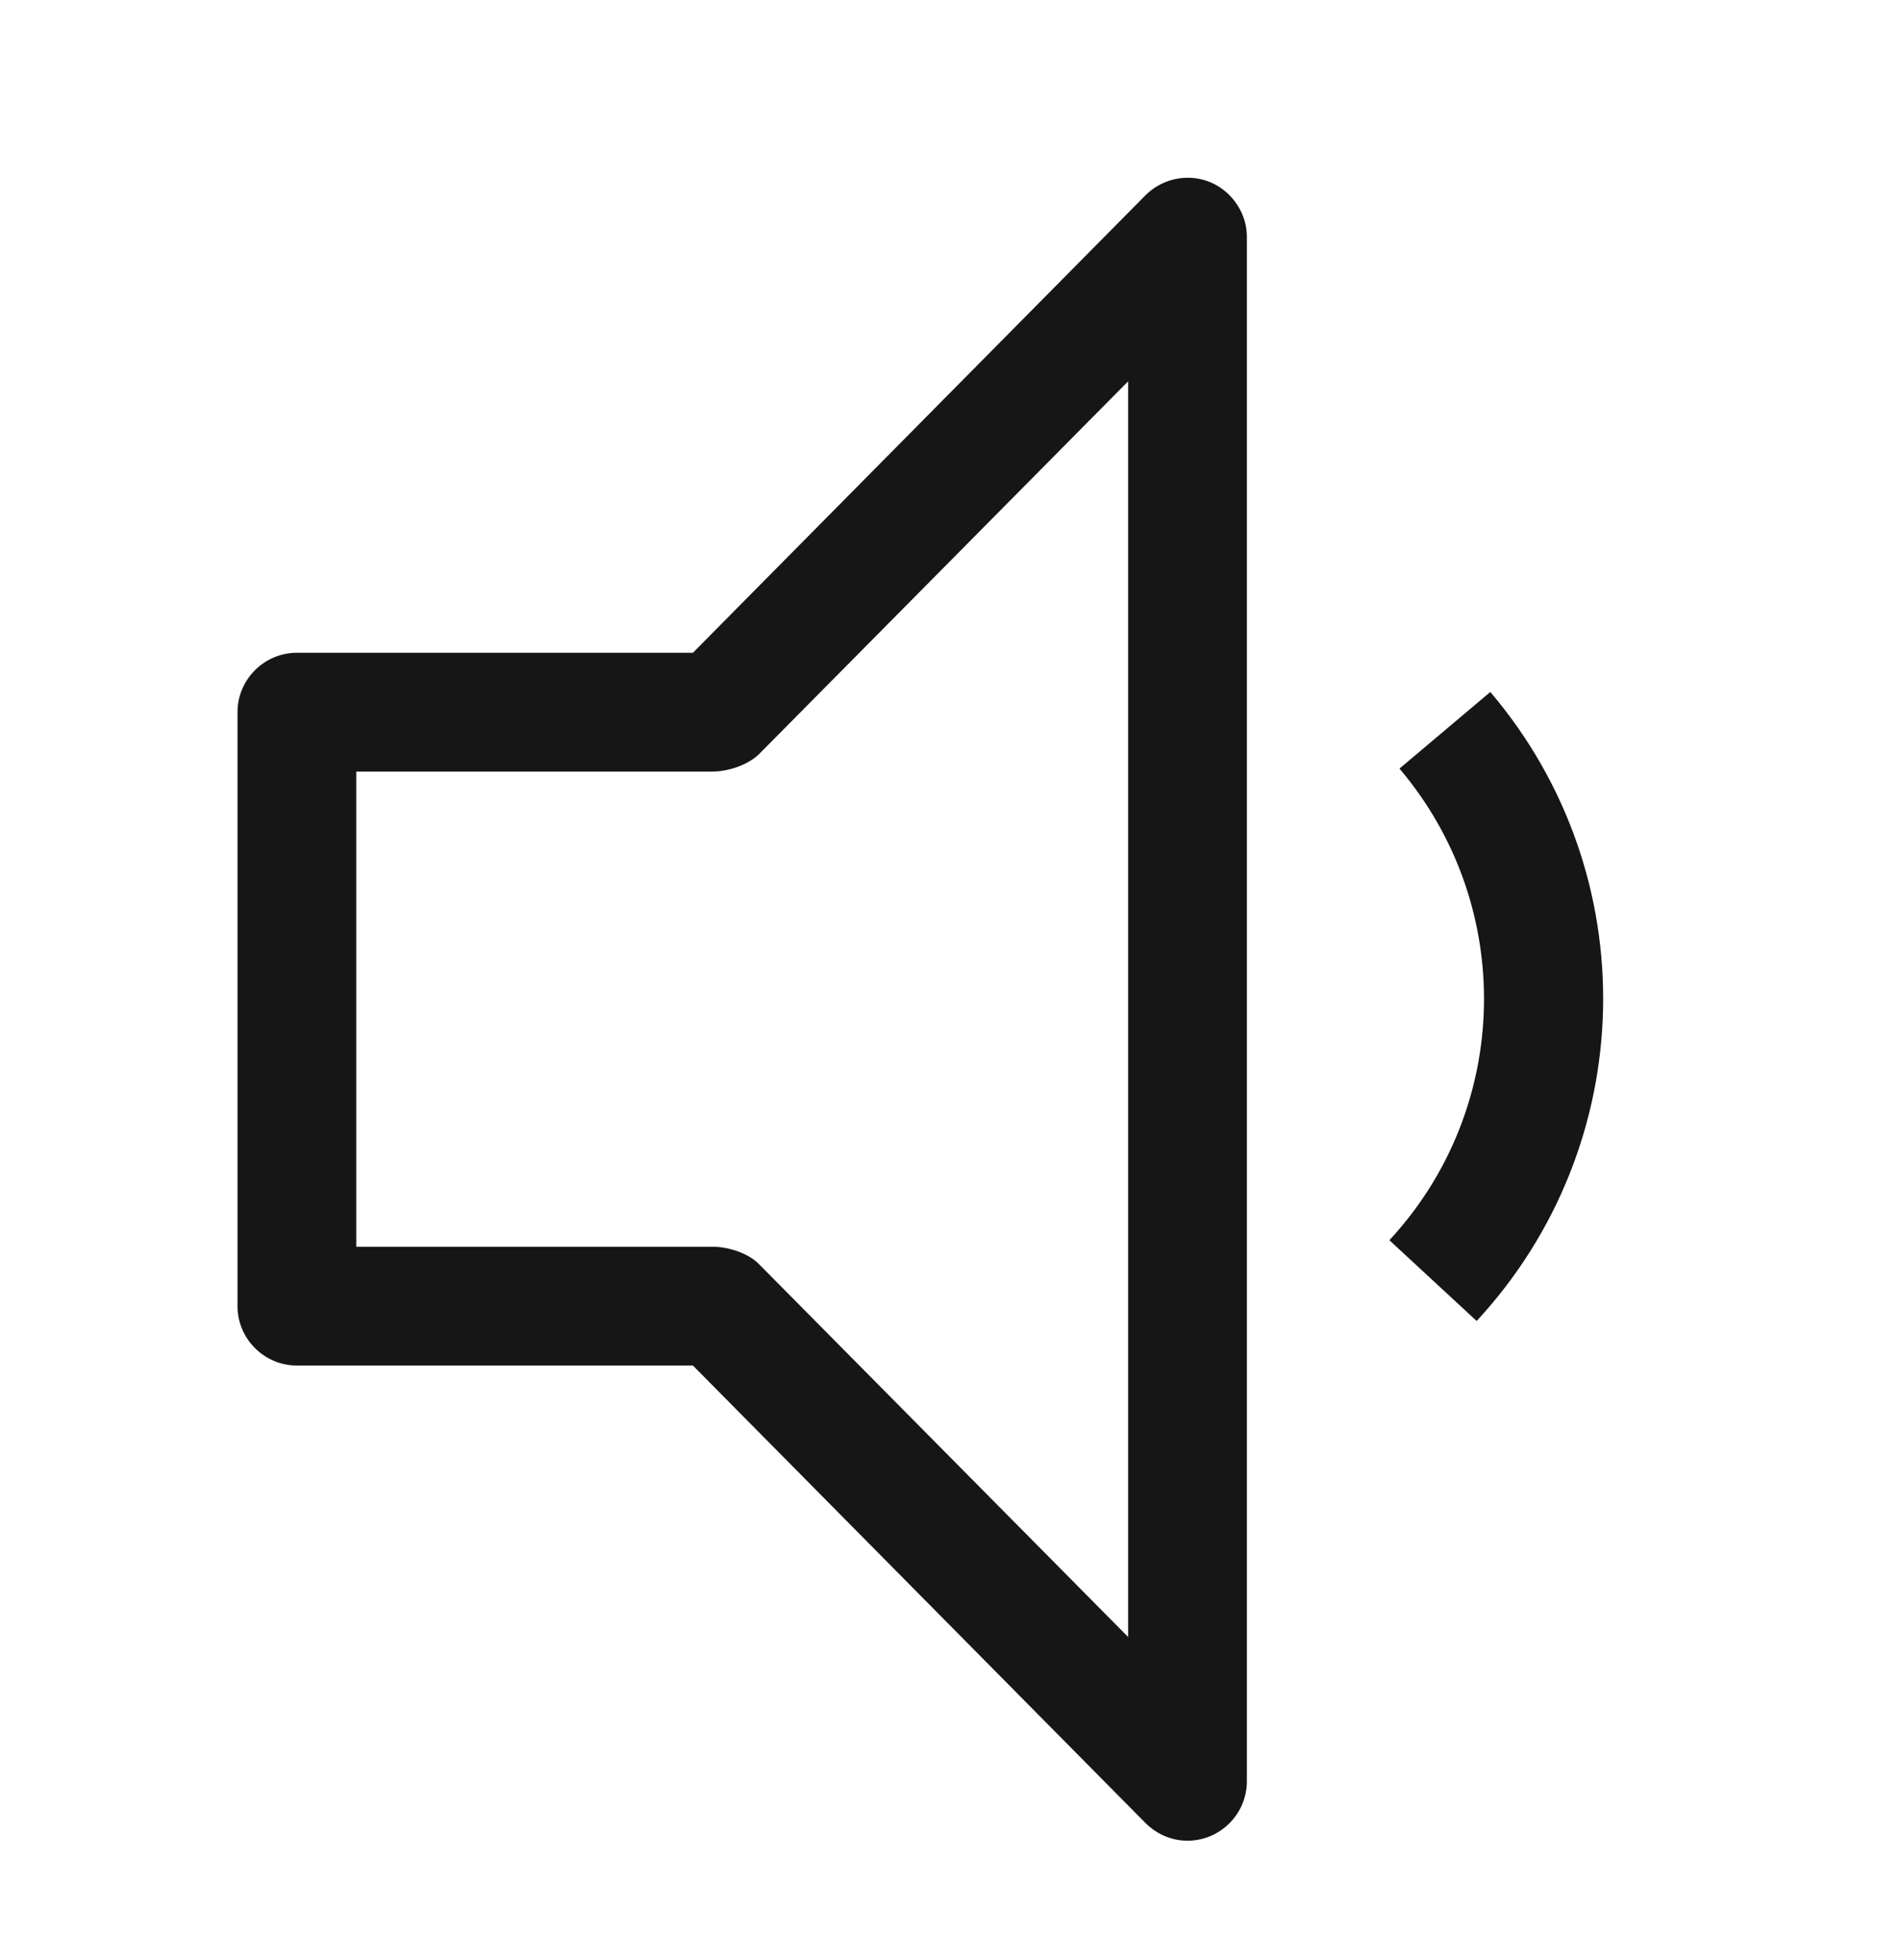
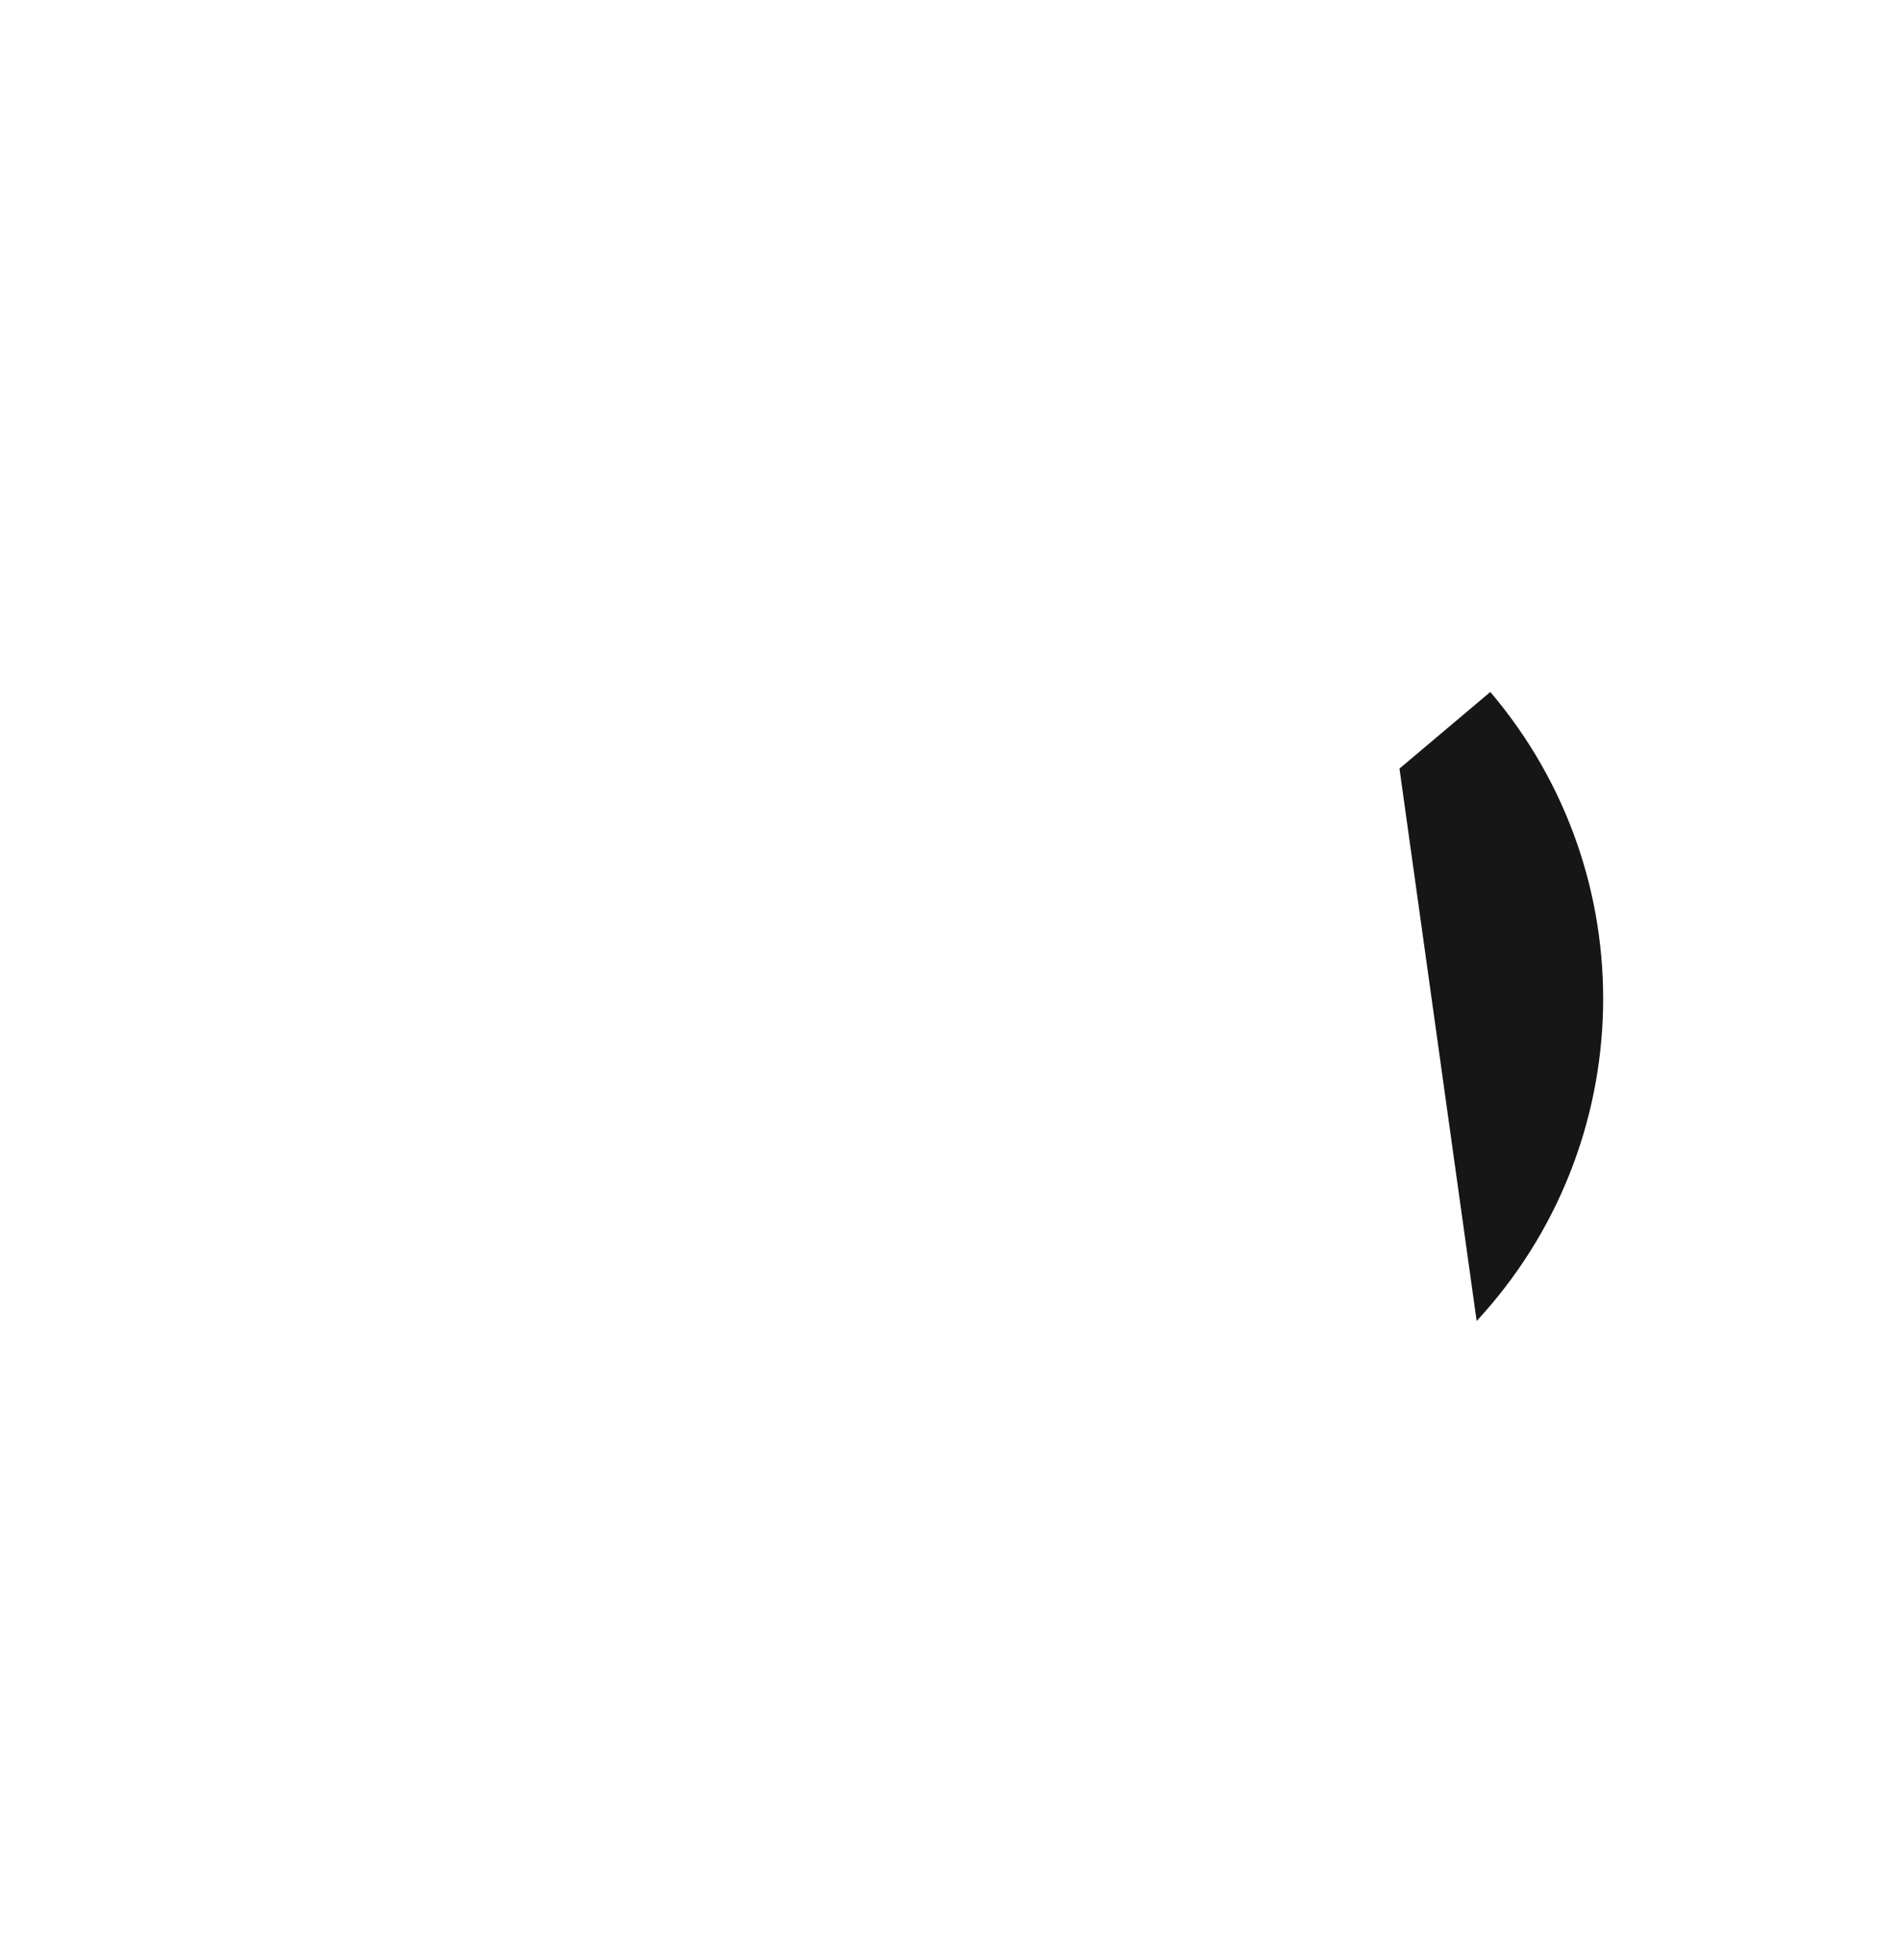
<svg xmlns="http://www.w3.org/2000/svg" width="32" height="33" viewBox="0 0 32 33" fill="none">
-   <path d="M25.1 11.65L23.57 12.94C25.53 15.25 25.46 18.66 23.4 20.88L24.87 22.24C27.62 19.27 27.72 14.73 25.1 11.65Z" fill="#161616" />
-   <path d="M20 30.99C19.73 30.99 19.48 30.88 19.29 30.69L11.67 22.99H5C4.45 22.99 4 22.54 4 21.99V11.99C4 11.44 4.45 10.99 5 10.99H11.67L19.29 3.29C19.68 2.9 20.31 2.89 20.7 3.28C20.89 3.47 21 3.72 21 3.99V29.99C21 30.54 20.55 30.99 20 30.99ZM6 20.99H12C12.27 20.99 12.61 21.1 12.79 21.29L19 27.56V6.42L12.79 12.69C12.6 12.88 12.26 12.99 12 12.99H6V20.99Z" fill="#161616" />
+   <path d="M25.1 11.65L23.57 12.94L24.87 22.24C27.62 19.27 27.72 14.73 25.1 11.65Z" fill="#161616" />
</svg>